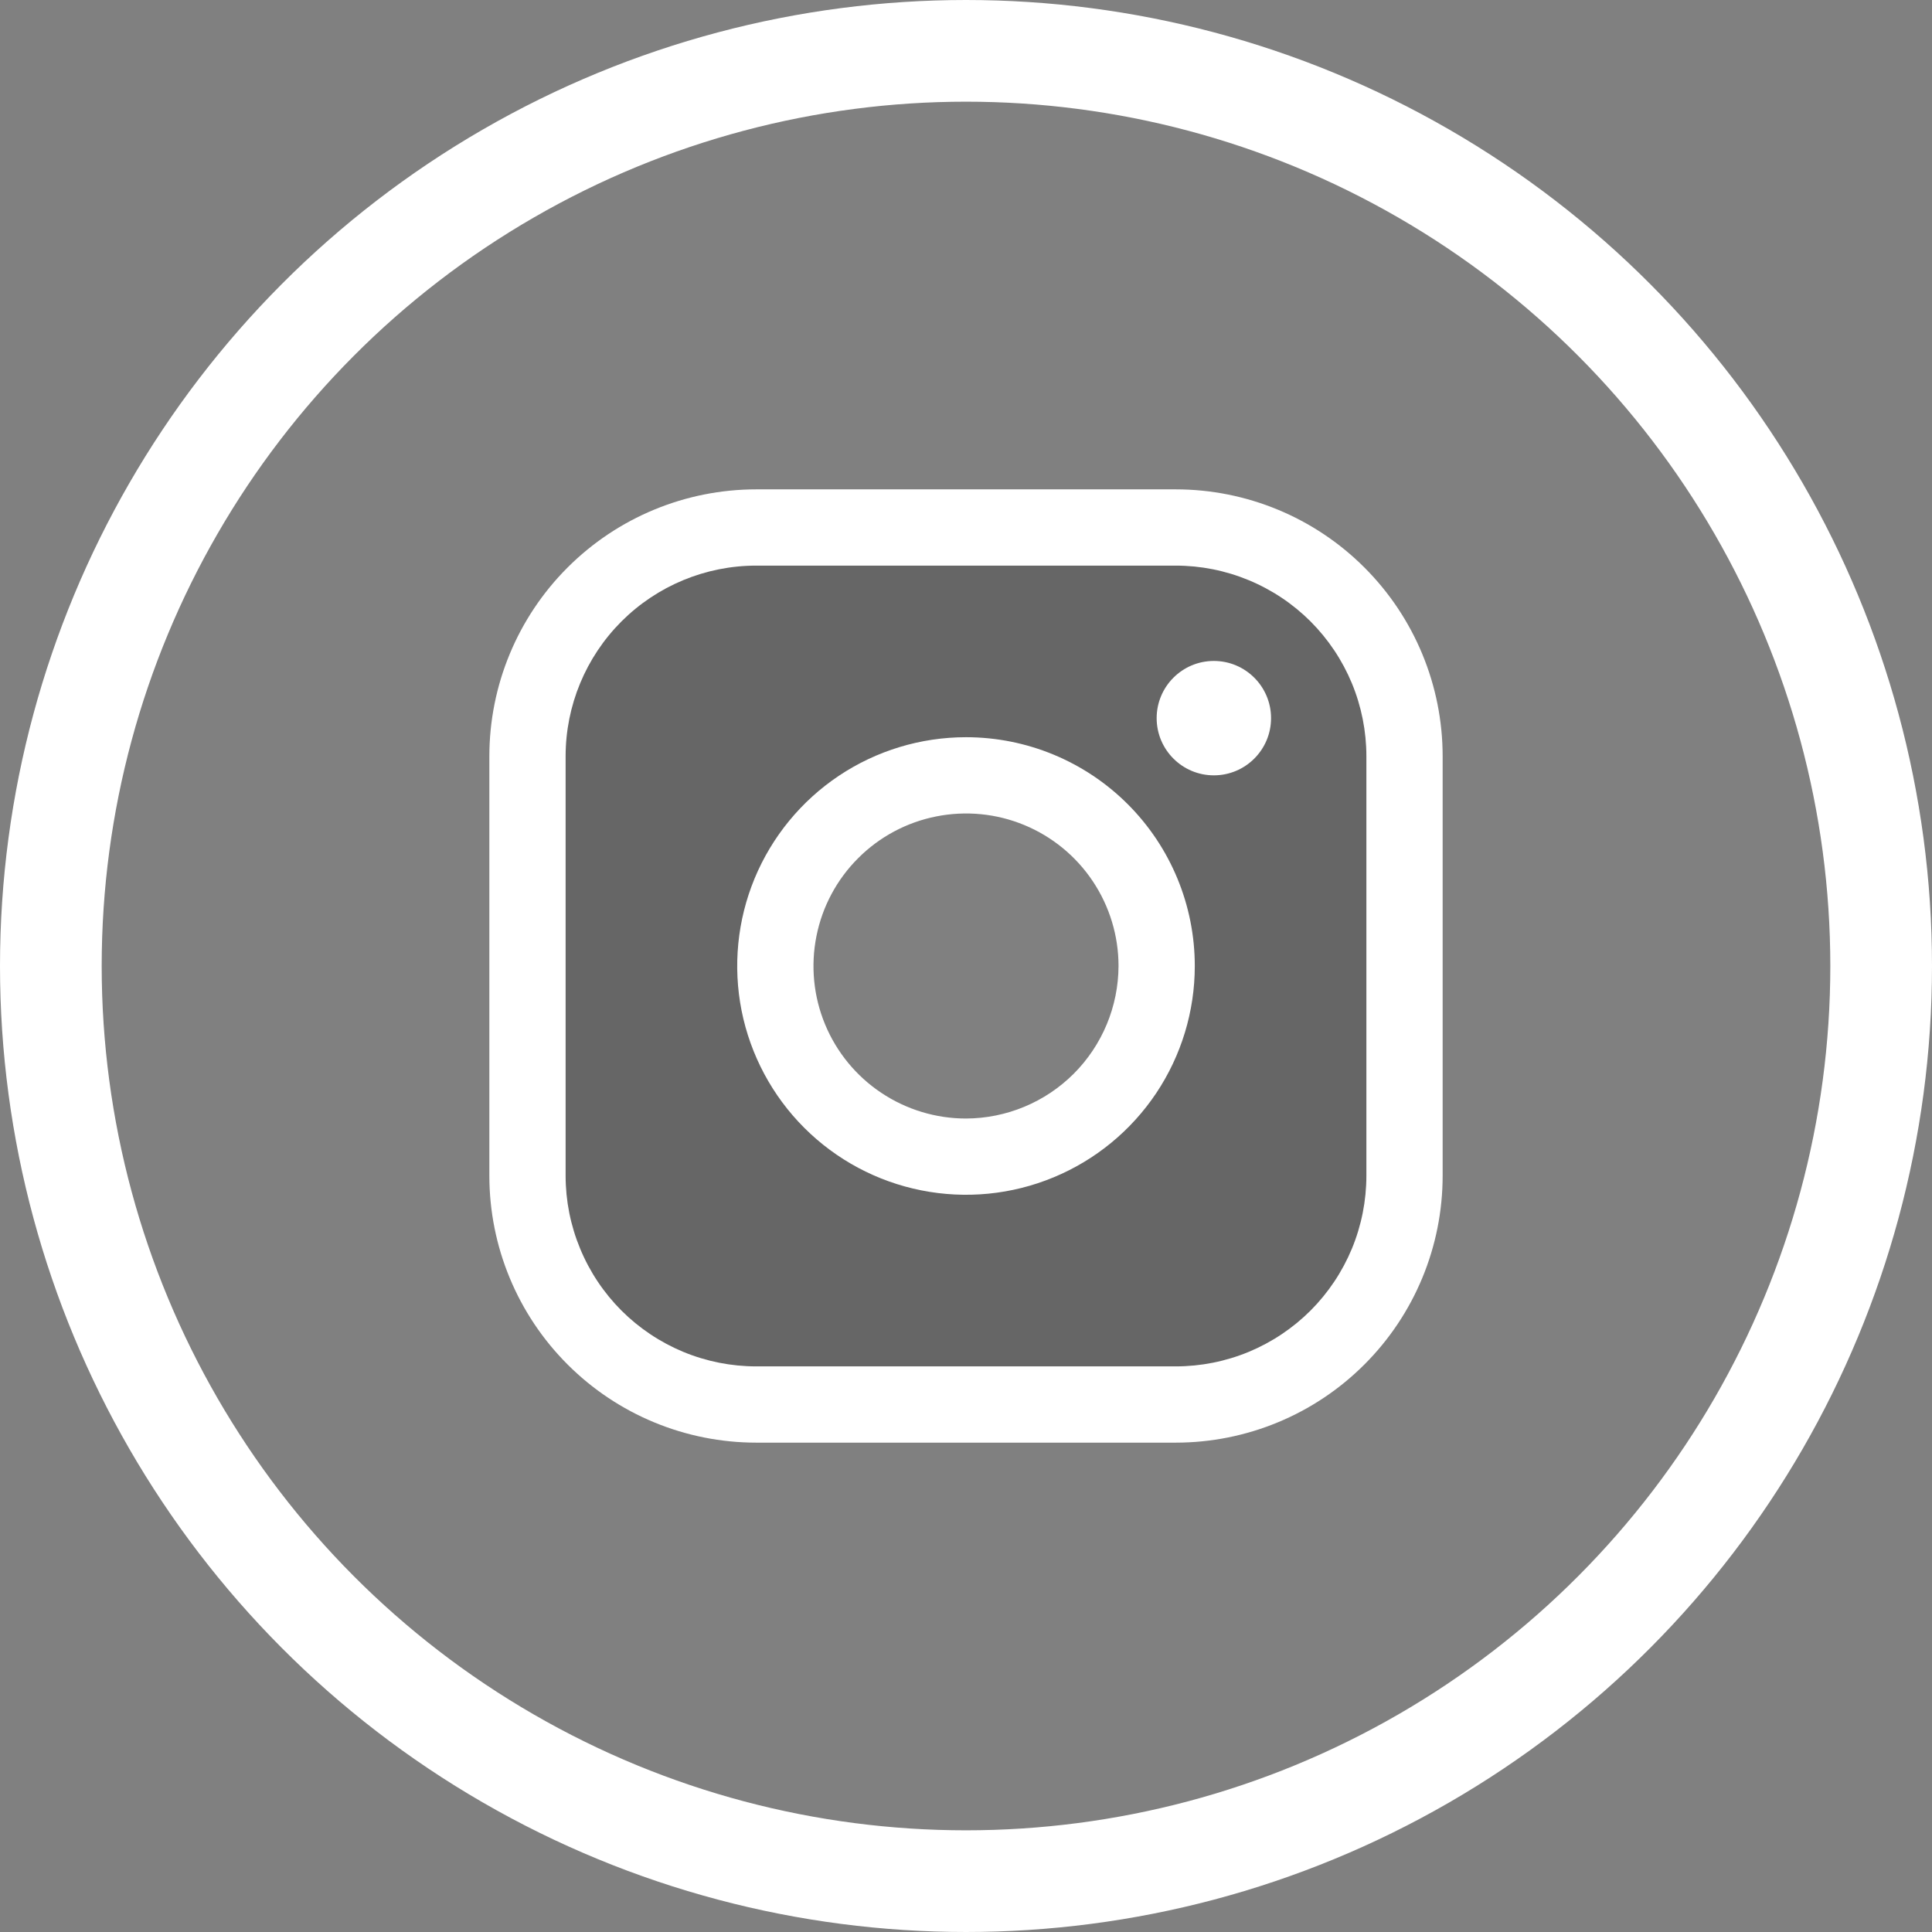
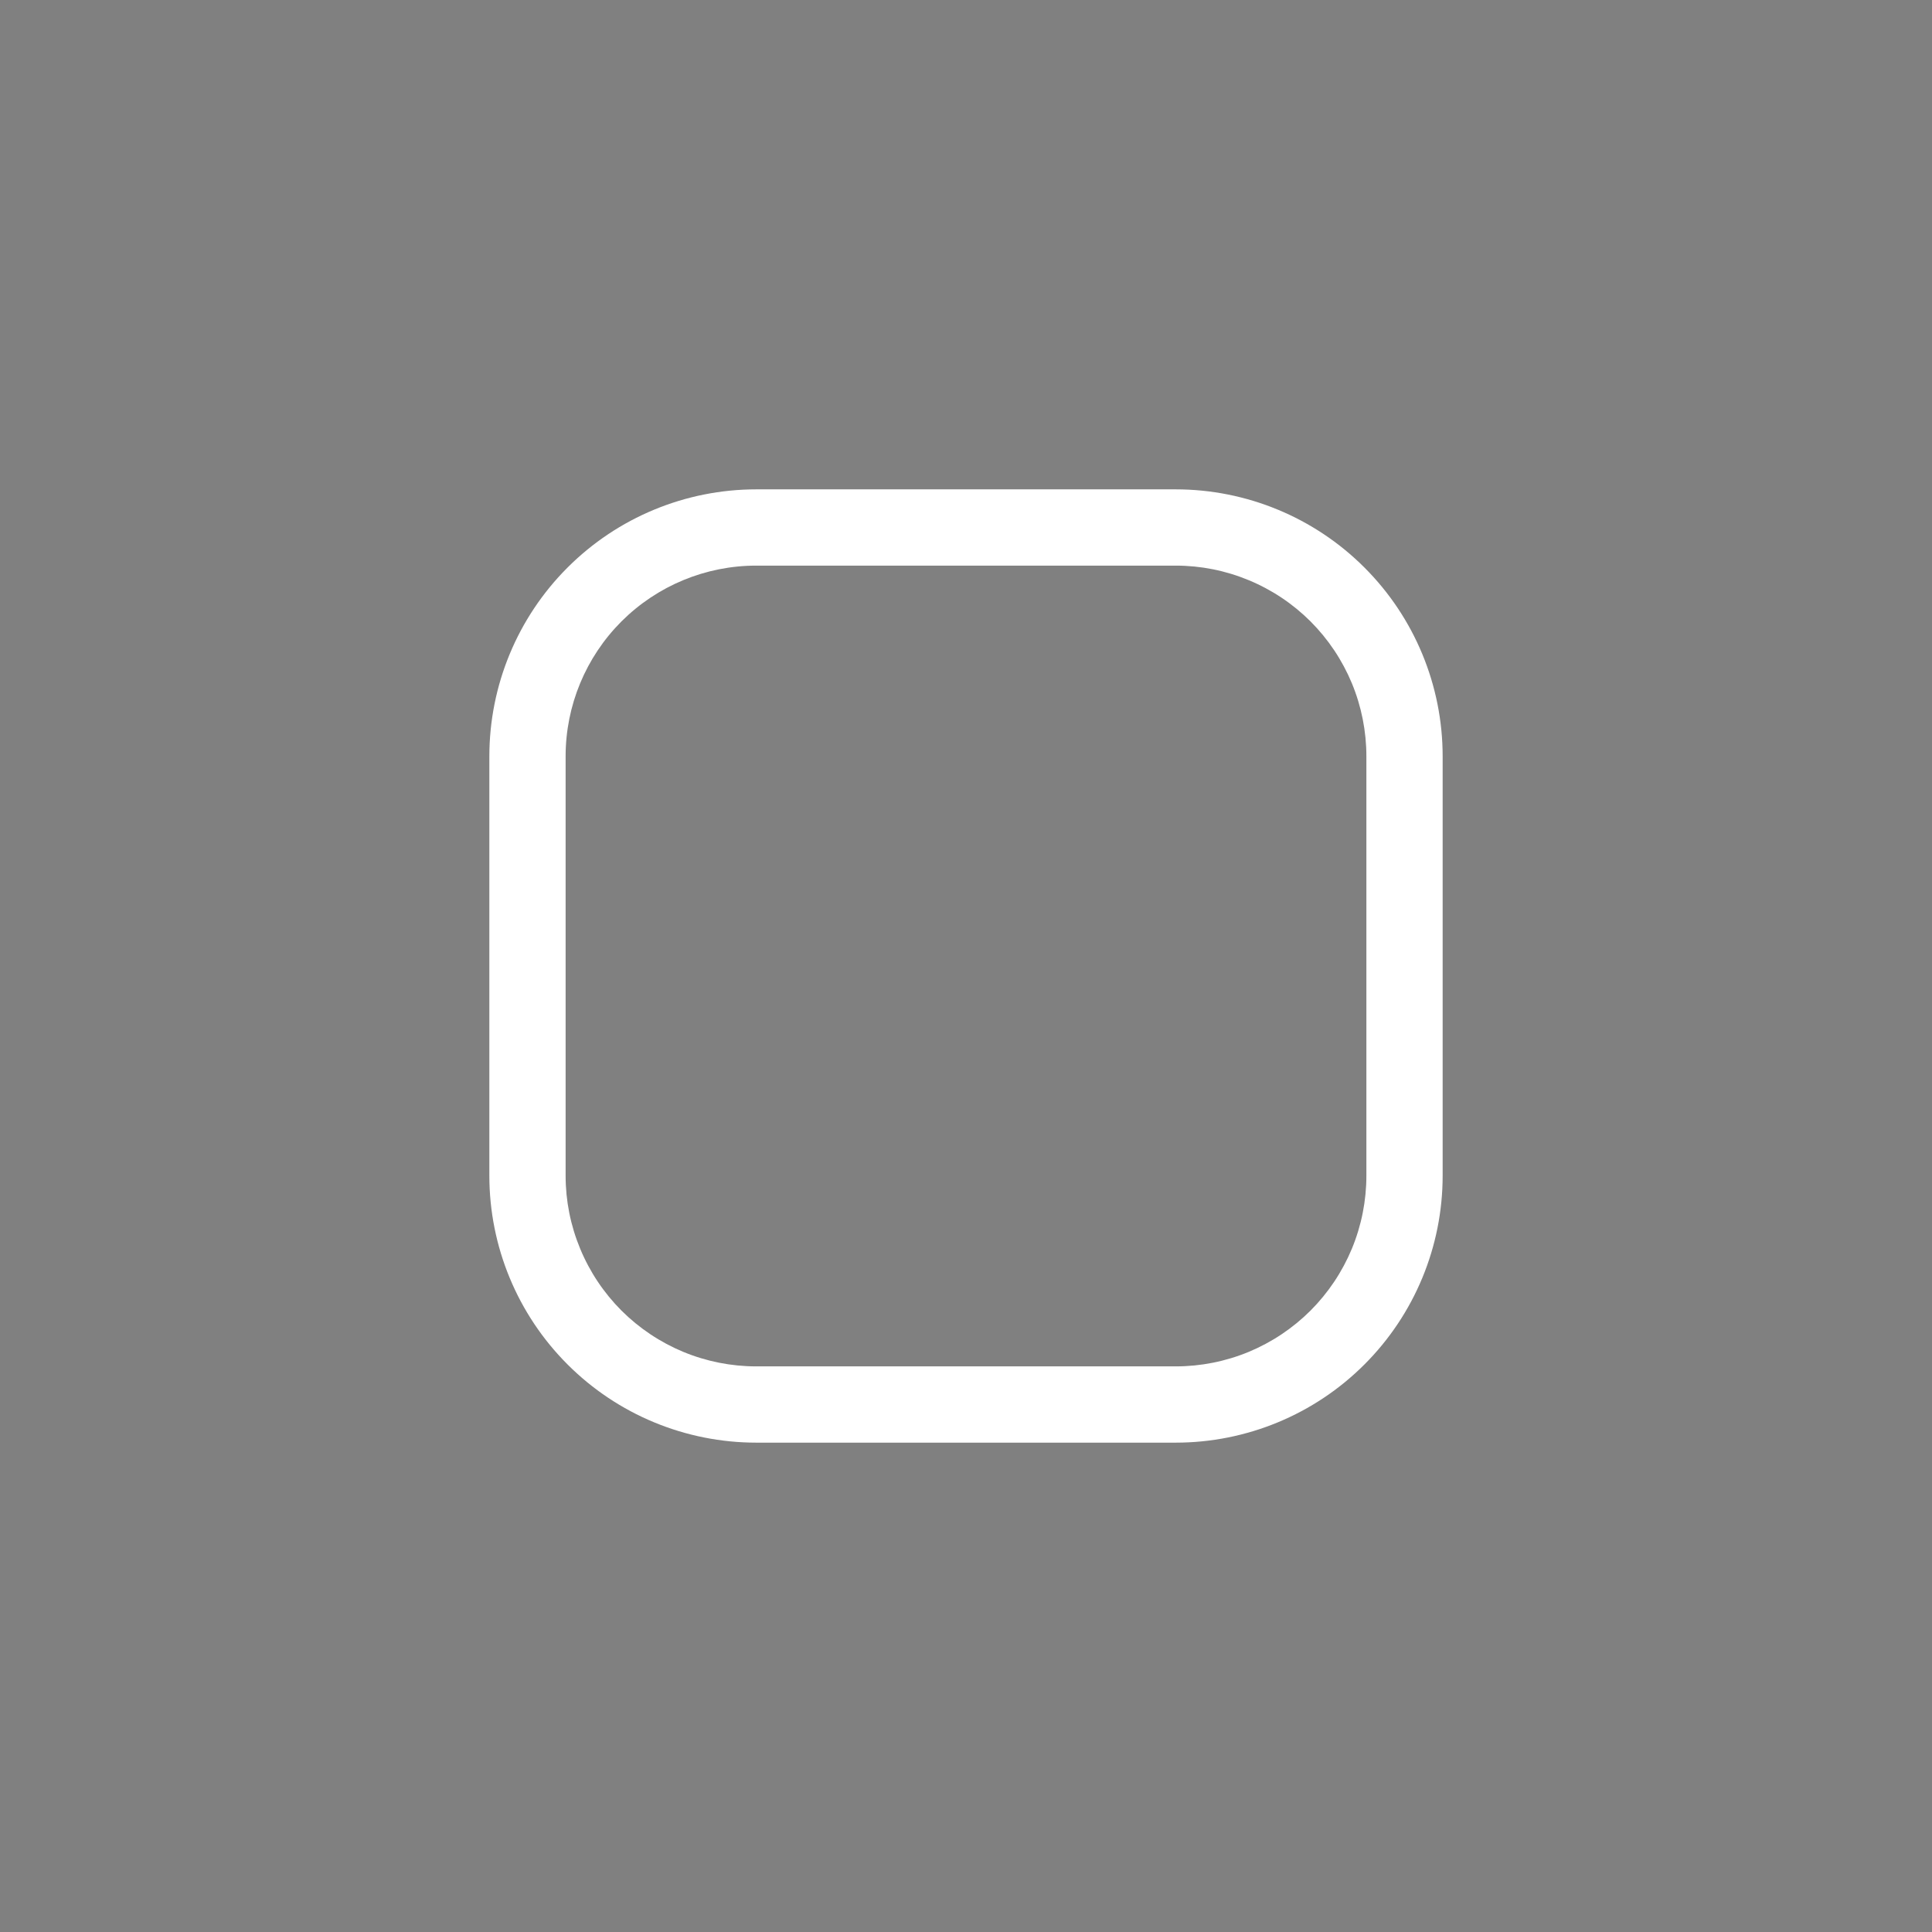
<svg xmlns="http://www.w3.org/2000/svg" width="38" height="38" viewBox="0 0 38 38" fill="none">
  <rect x="0" y="0" width="38" height="38" fill="#808080" stroke="none" />
-   <path opacity="0.2" d="M23.125 10.375H14.875C13.681 10.375 12.537 10.849 11.693 11.693C10.849 12.537 10.375 13.681 10.375 14.875V23.125C10.375 24.319 10.849 25.463 11.693 26.307C12.537 27.151 13.681 27.625 14.875 27.625H23.125C24.319 27.625 25.463 27.151 26.307 26.307C27.151 25.463 27.625 24.319 27.625 23.125V14.875C27.625 13.681 27.151 12.537 26.307 11.693C25.463 10.849 24.319 10.375 23.125 10.375ZM19 22.75C18.258 22.75 17.533 22.53 16.917 22.118C16.3 21.706 15.819 21.12 15.536 20.435C15.252 19.75 15.177 18.996 15.322 18.268C15.467 17.541 15.824 16.873 16.348 16.348C16.873 15.824 17.541 15.467 18.268 15.322C18.996 15.177 19.75 15.252 20.435 15.536C21.12 15.819 21.706 16.3 22.118 16.917C22.53 17.533 22.75 18.258 22.75 19C22.75 19.995 22.355 20.948 21.652 21.652C20.948 22.355 19.995 22.75 19 22.75Z" fill="black" />
-   <path d="M19 14.5C18.11 14.5 17.24 14.764 16.5 15.258C15.76 15.753 15.183 16.456 14.842 17.278C14.502 18.1 14.413 19.005 14.586 19.878C14.76 20.751 15.189 21.553 15.818 22.182C16.447 22.811 17.249 23.24 18.122 23.413C18.995 23.587 19.9 23.498 20.722 23.157C21.544 22.817 22.247 22.24 22.742 21.5C23.236 20.76 23.5 19.89 23.5 19C23.5 17.806 23.026 16.662 22.182 15.818C21.338 14.974 20.194 14.5 19 14.5ZM19 22C18.407 22 17.827 21.824 17.333 21.494C16.84 21.165 16.455 20.696 16.228 20.148C16.001 19.6 15.942 18.997 16.058 18.415C16.173 17.833 16.459 17.298 16.879 16.879C17.298 16.459 17.833 16.173 18.415 16.058C18.997 15.942 19.6 16.001 20.148 16.228C20.696 16.455 21.165 16.84 21.494 17.333C21.824 17.827 22 18.407 22 19C21.997 19.795 21.681 20.556 21.119 21.119C20.556 21.681 19.795 21.997 19 22Z" fill="white" />
  <path d="M23.125 9.625H14.875C13.483 9.625 12.147 10.178 11.163 11.163C10.178 12.147 9.625 13.483 9.625 14.875V23.125C9.625 24.517 10.178 25.853 11.163 26.837C12.147 27.822 13.483 28.375 14.875 28.375H23.125C24.517 28.375 25.853 27.822 26.837 26.837C27.822 25.853 28.375 24.517 28.375 23.125V14.875C28.375 13.483 27.822 12.147 26.837 11.163C25.853 10.178 24.517 9.625 23.125 9.625ZM26.875 23.125C26.875 23.617 26.778 24.105 26.59 24.56C26.401 25.015 26.125 25.428 25.777 25.777C25.428 26.125 25.015 26.401 24.56 26.59C24.105 26.778 23.617 26.875 23.125 26.875H14.875C14.383 26.875 13.895 26.778 13.44 26.59C12.985 26.401 12.572 26.125 12.223 25.777C11.875 25.428 11.599 25.015 11.411 24.56C11.222 24.105 11.125 23.617 11.125 23.125V14.875C11.125 13.88 11.52 12.927 12.223 12.223C12.927 11.52 13.88 11.125 14.875 11.125H23.125C23.617 11.125 24.105 11.222 24.56 11.411C25.015 11.599 25.428 11.875 25.777 12.223C26.125 12.572 26.401 12.985 26.59 13.44C26.778 13.895 26.875 14.383 26.875 14.875V23.125Z" fill="white" />
-   <path d="M23.875 15.25C24.496 15.25 25 14.746 25 14.125C25 13.504 24.496 13 23.875 13C23.254 13 22.75 13.504 22.75 14.125C22.75 14.746 23.254 15.25 23.875 15.25Z" fill="white" />
-   <circle cx="19" cy="19" r="18" stroke="white" stroke-width="2" />
</svg>